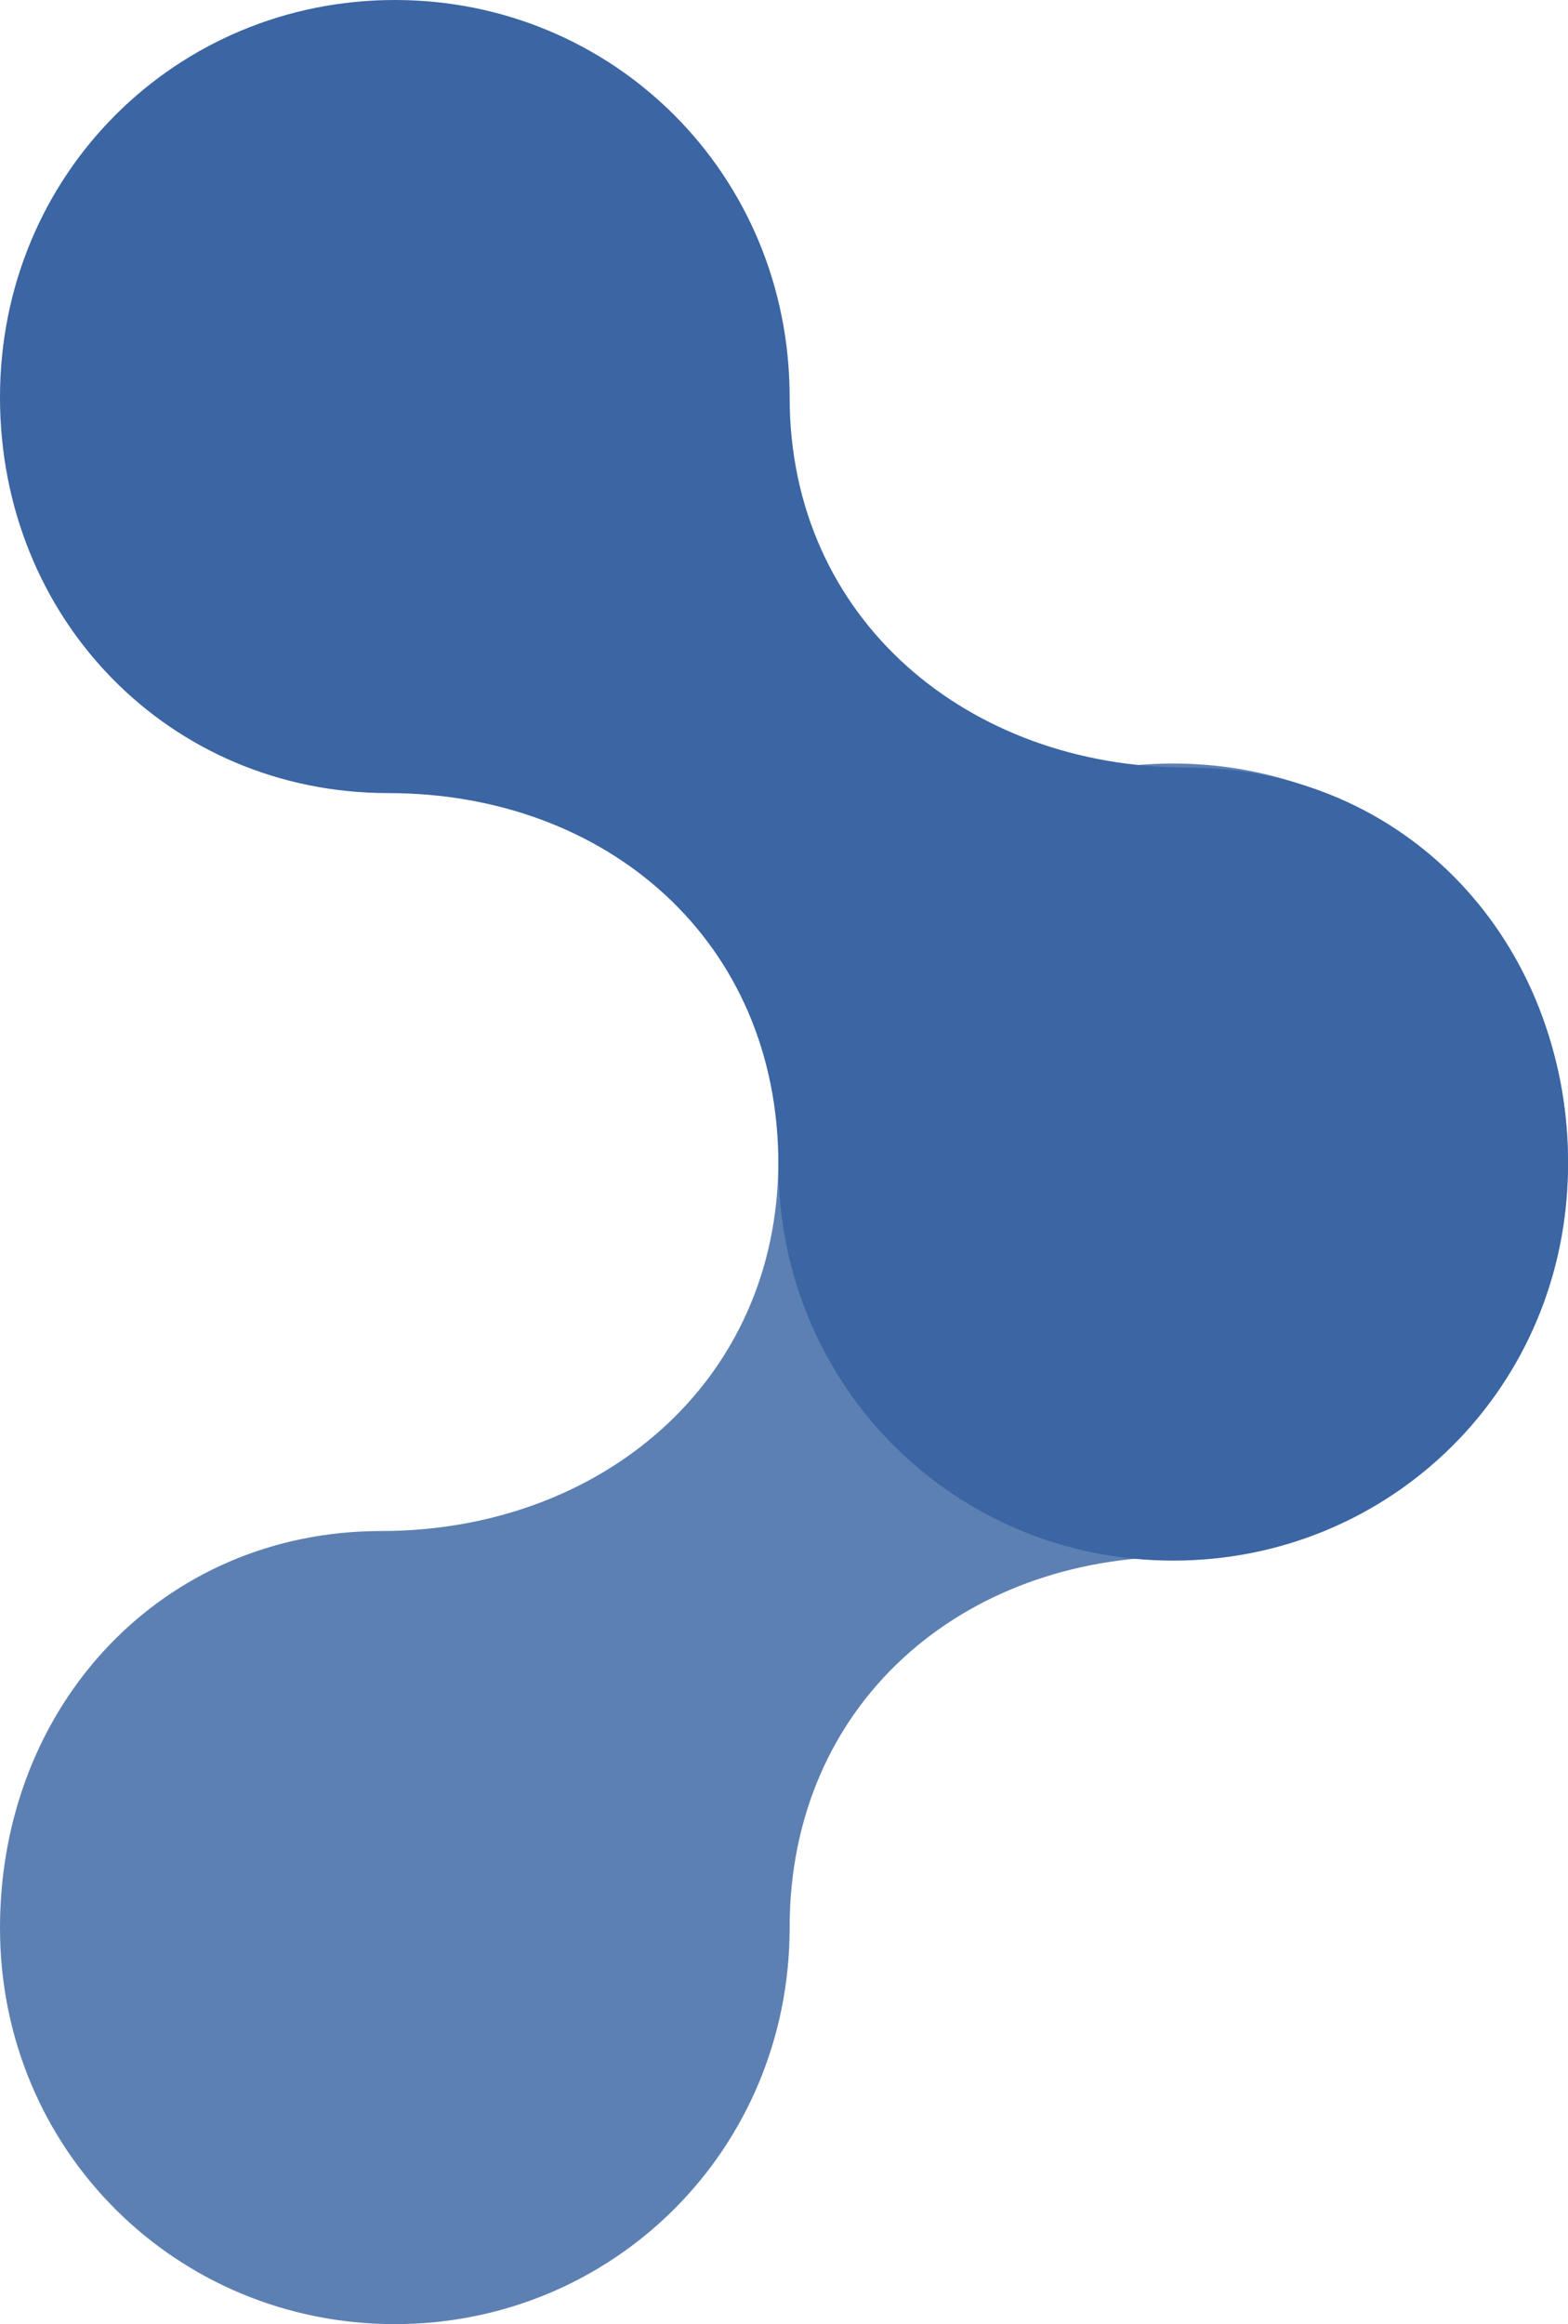
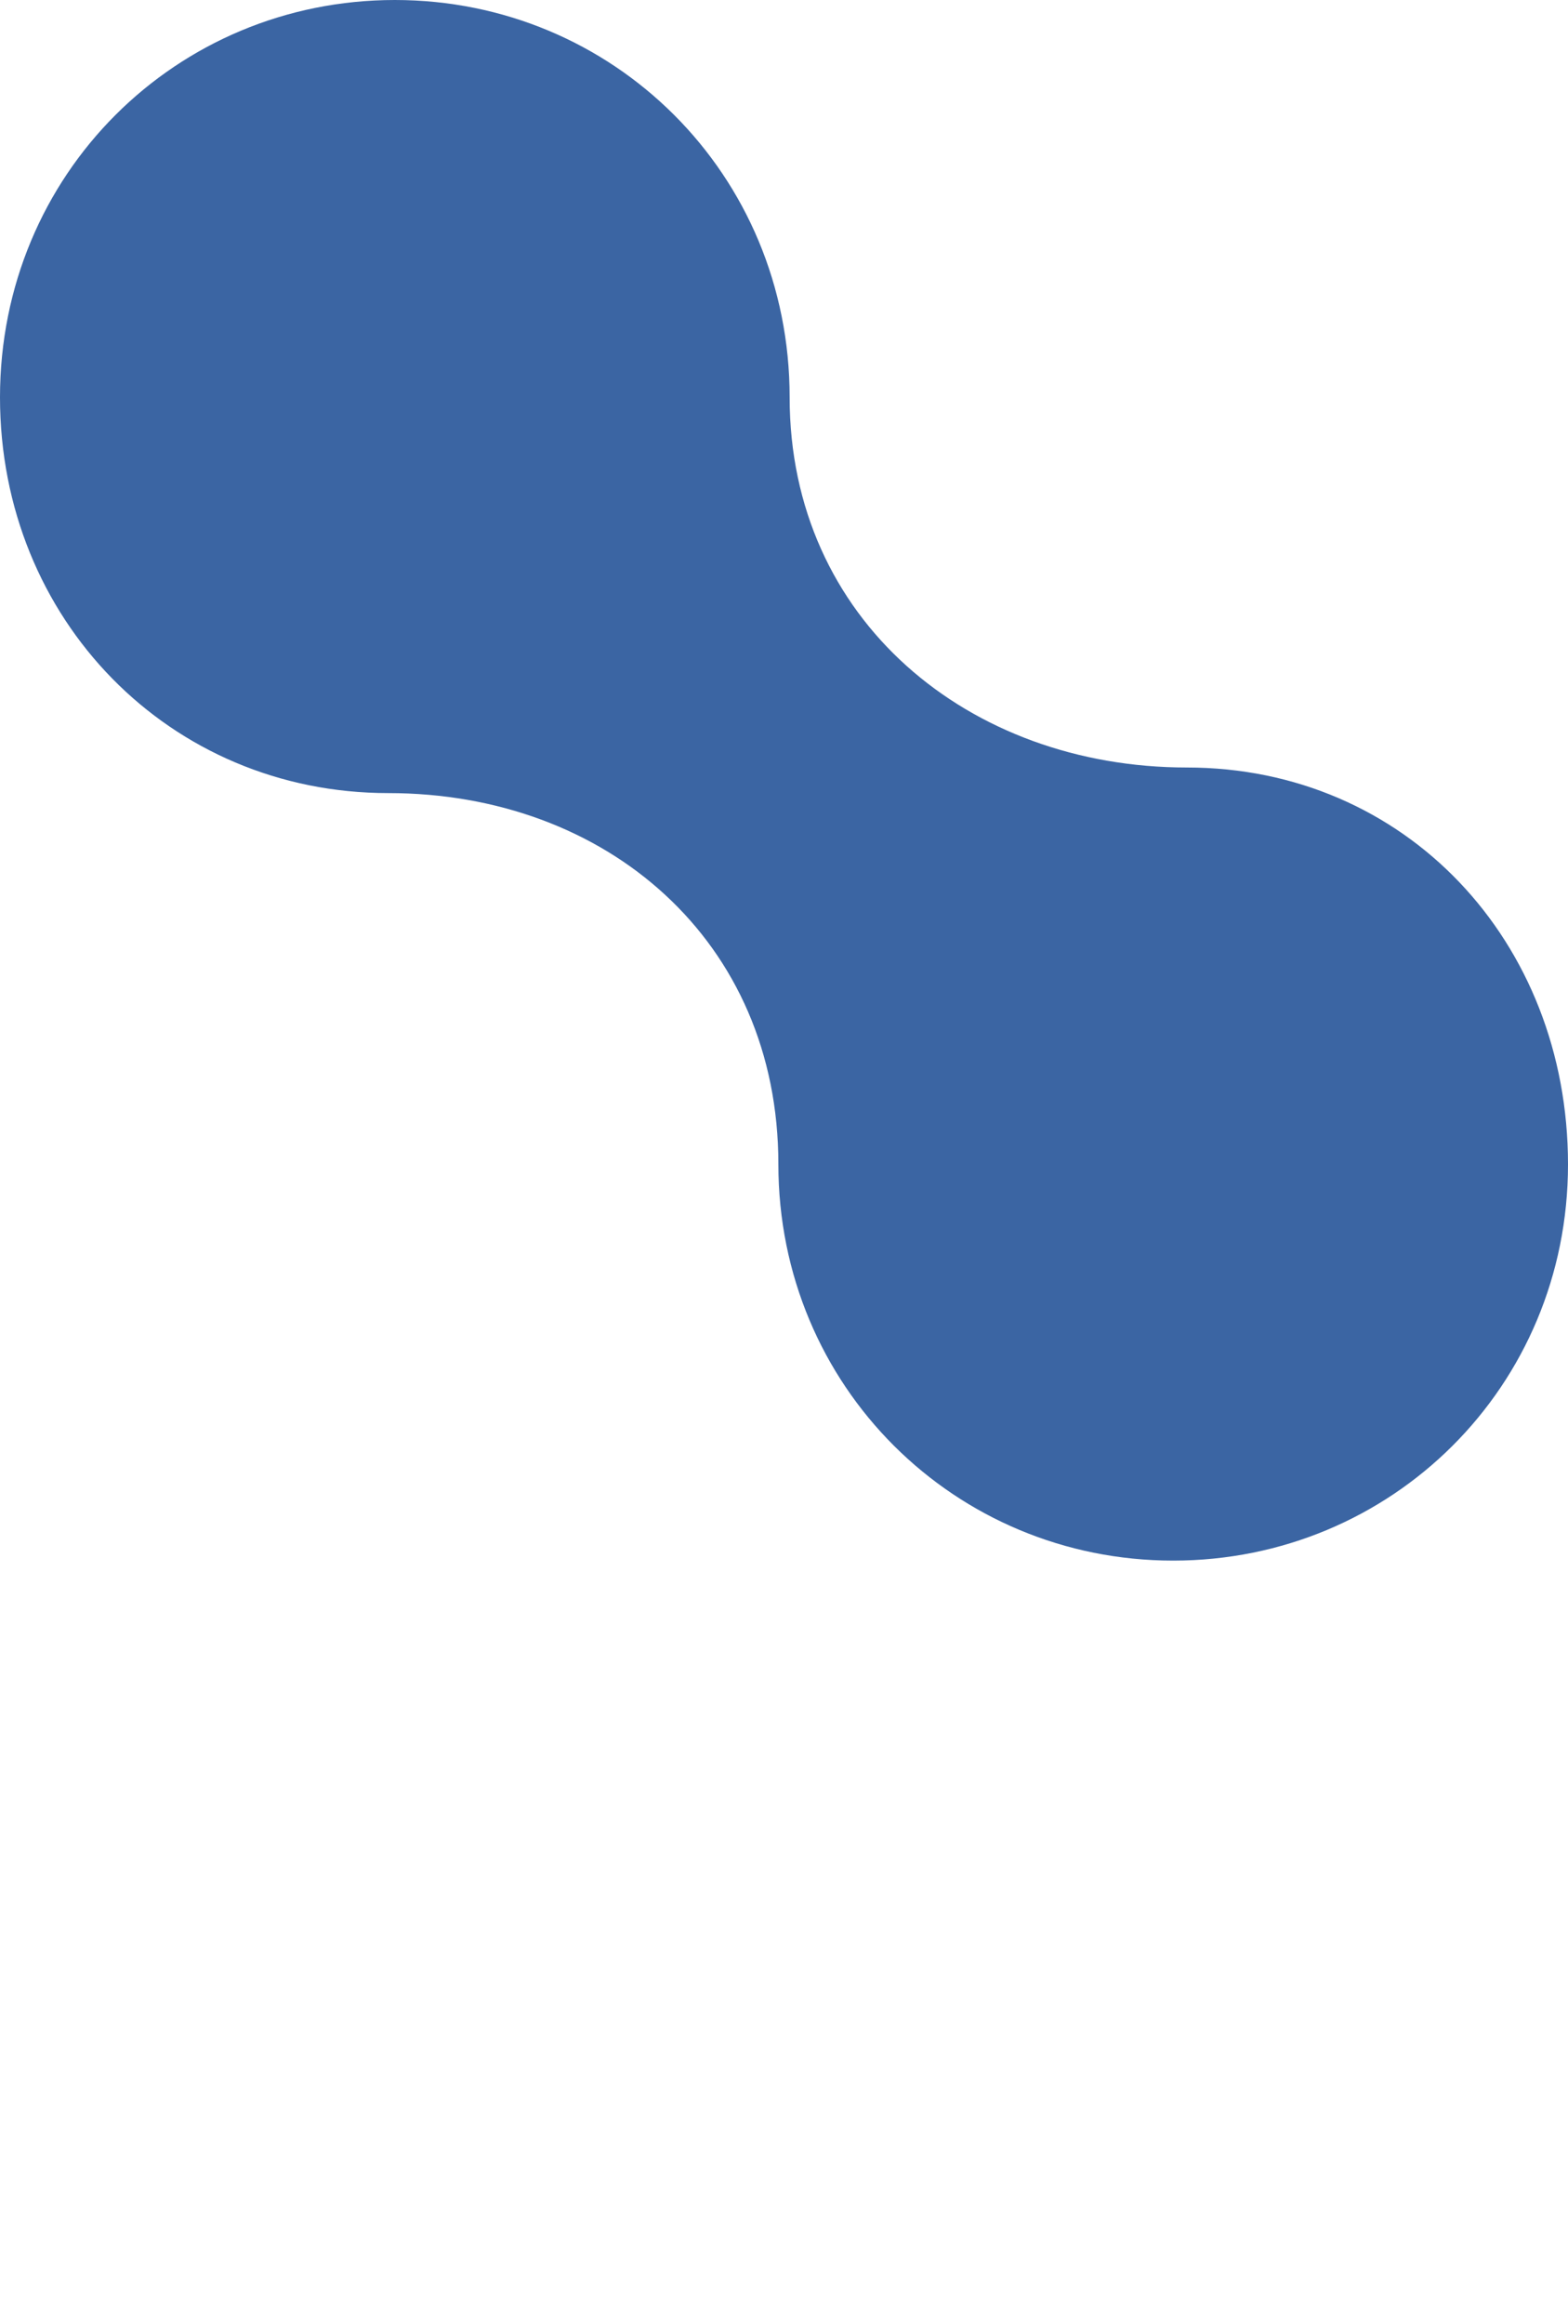
<svg xmlns="http://www.w3.org/2000/svg" viewBox="0 0 187 277" version="1.1">
  <title>Stijlelement Blue</title>
  <g id="Stijlelement-Blue" stroke="none" stroke-width="1" fill="none" fill-rule="evenodd">
-     <path d="M139.913,277 C126.898,277 115.131,271.81 106.61,263.307 C98.093,254.803 92.827,242.987 92.827,229.74 C92.827,216.423 87.705,205.371 79.323,197.648 C70.946,189.919 59.314,185.525 46.298,185.525 C20.272,185.525 0,164.85 0,138.357 C0,111.728 21.055,91 47.087,91 C73.113,91 94.173,111.728 94.173,138.357 C94.173,164.85 115.523,182.475 141.549,182.475 C167.581,182.475 187,203.15 187,229.778 C187,256.272 165.945,277 139.913,277 Z" id="Fill-1" fill="#5D80B3" transform="translate(93.5, 184) scale(-1, 1) translate(-93.5, -184) " />
    <path d="M139.913,186 C126.898,186 115.131,180.81 106.61,172.307 C98.093,163.803 92.827,151.987 92.827,138.74 C92.827,125.423 87.705,114.371 79.323,106.648 C70.946,98.919 59.314,94.525 46.298,94.525 C20.272,94.525 0,73.85 0,47.357 C0,20.728 21.055,0 47.087,0 C73.113,0 94.173,20.728 94.173,47.357 C94.173,73.85 115.523,91.475 141.549,91.475 C167.581,91.475 187,112.15 187,138.778 C187,165.272 165.945,186 139.913,186 Z" id="Fill-1" fill="#3B65A3" />
  </g>
</svg>